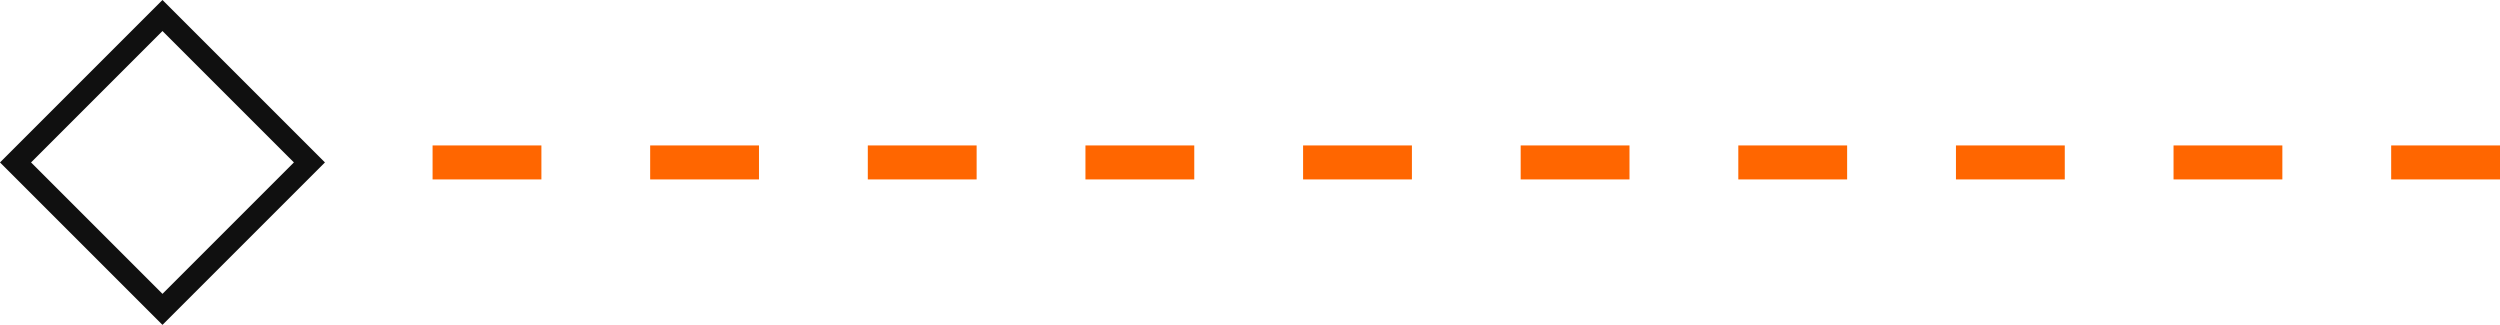
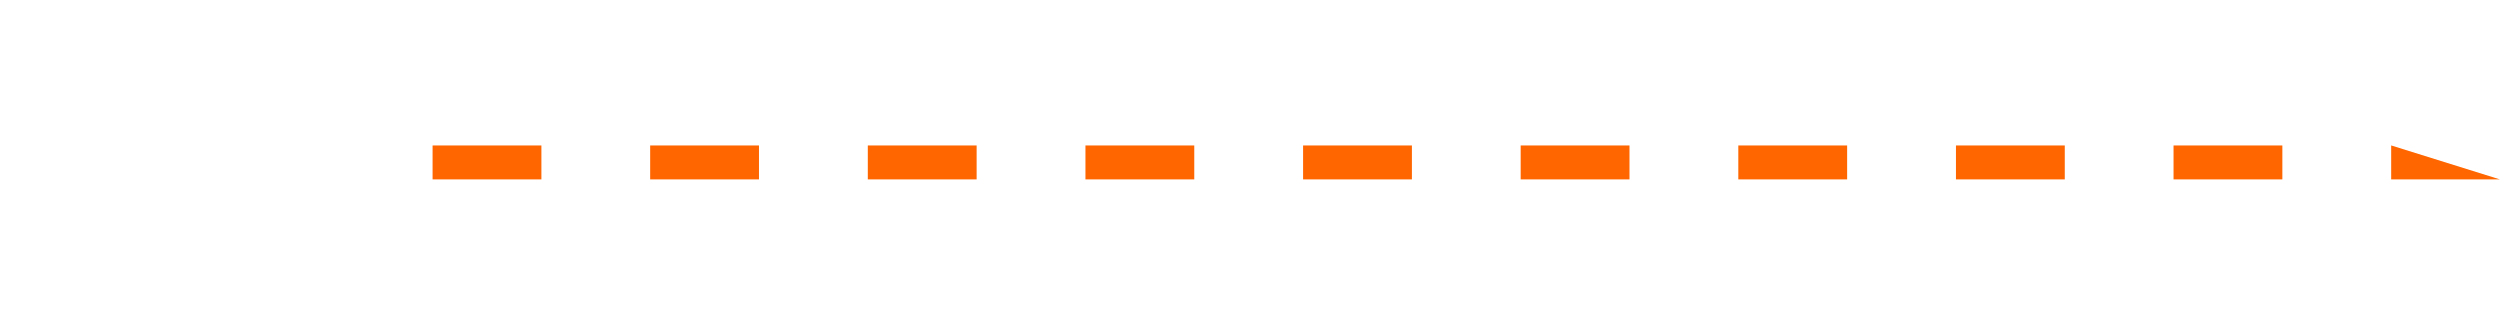
<svg xmlns="http://www.w3.org/2000/svg" viewBox="19.196 52.802 441.283 57.344">
-   <path d="M 47.874 110.146 L 19.196 81.474 L 47.874 52.802 L 76.553 81.474 L 47.874 110.146 Z M 24.676 81.474 L 47.874 104.672 L 71.073 81.474 L 47.874 58.275 L 24.676 81.474 Z" fill="#101010" transform="matrix(1, 0, 0, 1, 0, 3.552713678800501e-15)" />
-   <path d="M 460.479 84.474 L 441.27 84.474 L 441.27 78.474 L 460.479 78.474 L 460.479 84.474 Z M 422.062 84.474 L 402.854 84.474 L 402.854 78.474 L 422.062 78.474 L 422.062 84.474 Z M 383.656 84.474 L 364.448 84.474 L 364.448 78.474 L 383.656 78.474 L 383.656 84.474 Z M 345.239 84.474 L 326.031 84.474 L 326.031 78.474 L 345.239 78.474 L 345.239 84.474 Z M 306.823 84.474 L 287.615 84.474 L 287.615 78.474 L 306.823 78.474 L 306.823 84.474 Z M 268.417 84.474 L 249.208 84.474 L 249.208 78.474 L 268.417 78.474 L 268.417 84.474 Z M 230 84.474 L 210.792 84.474 L 210.792 78.474 L 230 78.474 L 230 84.474 Z M 191.584 84.474 L 172.375 84.474 L 172.375 78.474 L 191.584 78.474 L 191.584 84.474 Z M 153.167 84.474 L 133.959 84.474 L 133.959 78.474 L 153.167 78.474 L 153.167 84.474 Z M 114.761 84.474 L 95.552 84.474 L 95.552 78.474 L 114.761 78.474 L 114.761 84.474 Z" fill="#FF6600" transform="matrix(1, 0, 0, 1, 0, 3.552713678800501e-15)" />
+   <path d="M 460.479 84.474 L 441.27 84.474 L 441.27 78.474 L 460.479 84.474 Z M 422.062 84.474 L 402.854 84.474 L 402.854 78.474 L 422.062 78.474 L 422.062 84.474 Z M 383.656 84.474 L 364.448 84.474 L 364.448 78.474 L 383.656 78.474 L 383.656 84.474 Z M 345.239 84.474 L 326.031 84.474 L 326.031 78.474 L 345.239 78.474 L 345.239 84.474 Z M 306.823 84.474 L 287.615 84.474 L 287.615 78.474 L 306.823 78.474 L 306.823 84.474 Z M 268.417 84.474 L 249.208 84.474 L 249.208 78.474 L 268.417 78.474 L 268.417 84.474 Z M 230 84.474 L 210.792 84.474 L 210.792 78.474 L 230 78.474 L 230 84.474 Z M 191.584 84.474 L 172.375 84.474 L 172.375 78.474 L 191.584 78.474 L 191.584 84.474 Z M 153.167 84.474 L 133.959 84.474 L 133.959 78.474 L 153.167 78.474 L 153.167 84.474 Z M 114.761 84.474 L 95.552 84.474 L 95.552 78.474 L 114.761 78.474 L 114.761 84.474 Z" fill="#FF6600" transform="matrix(1, 0, 0, 1, 0, 3.552713678800501e-15)" />
</svg>